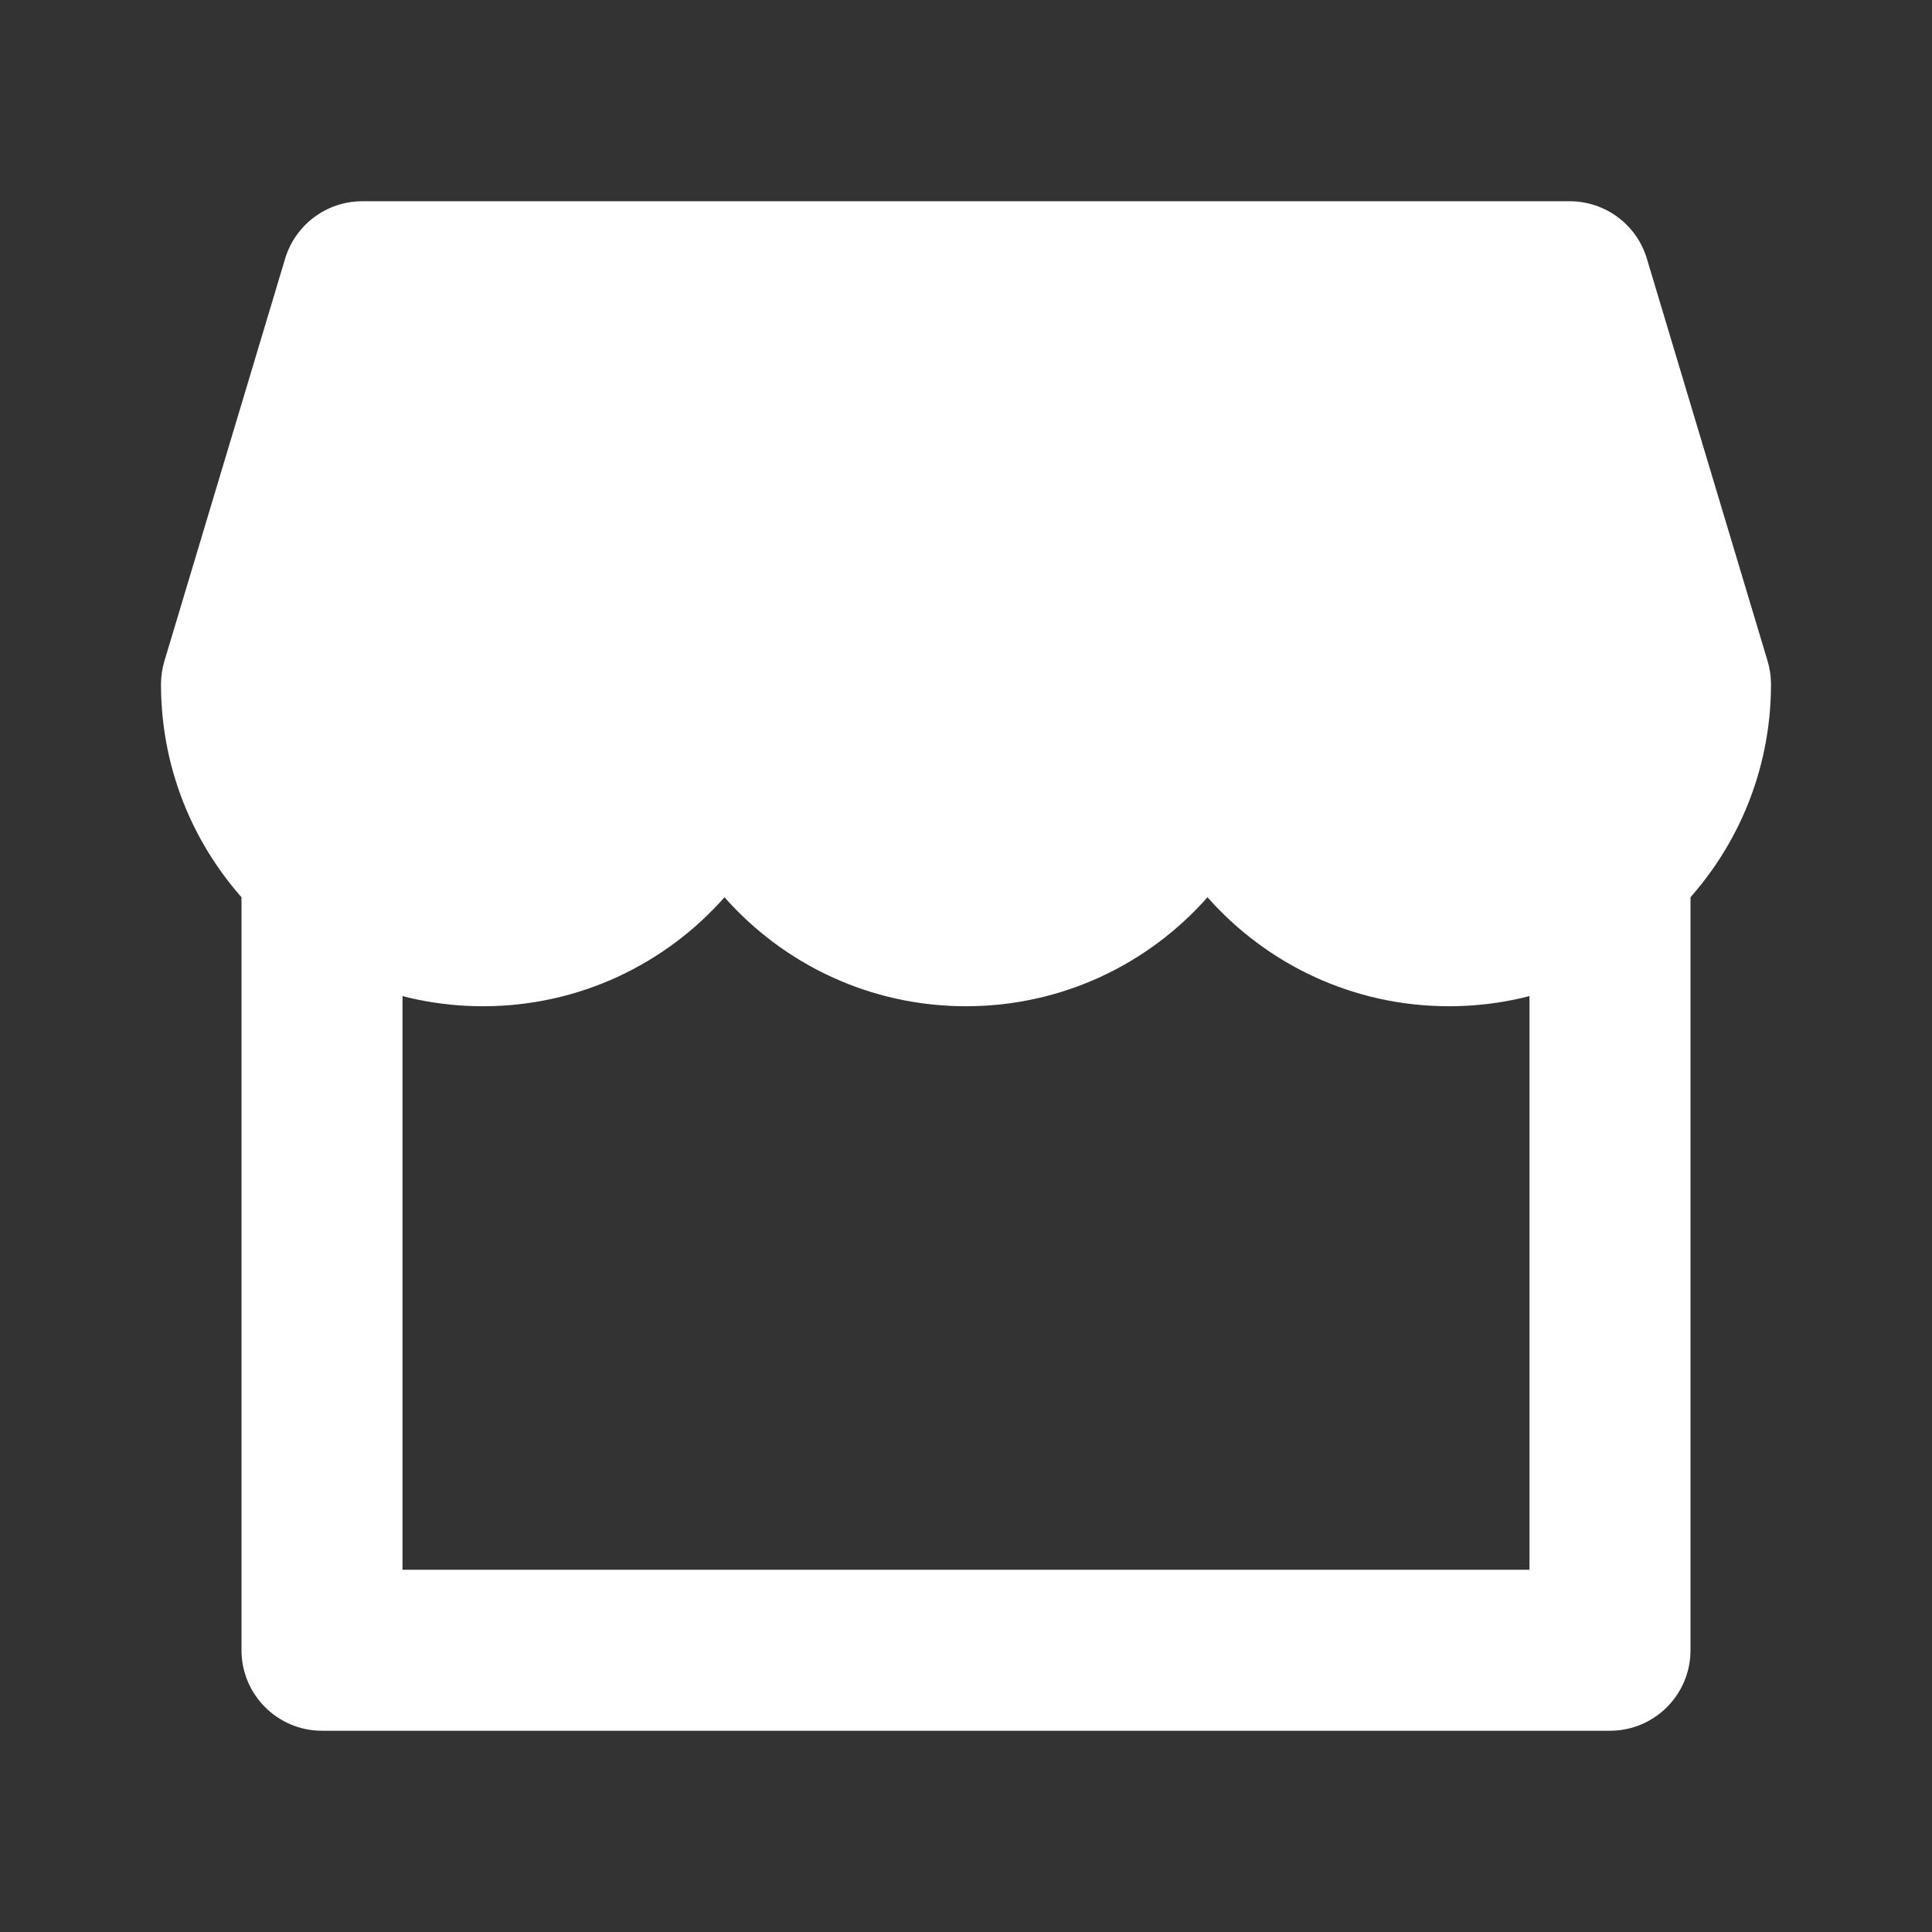
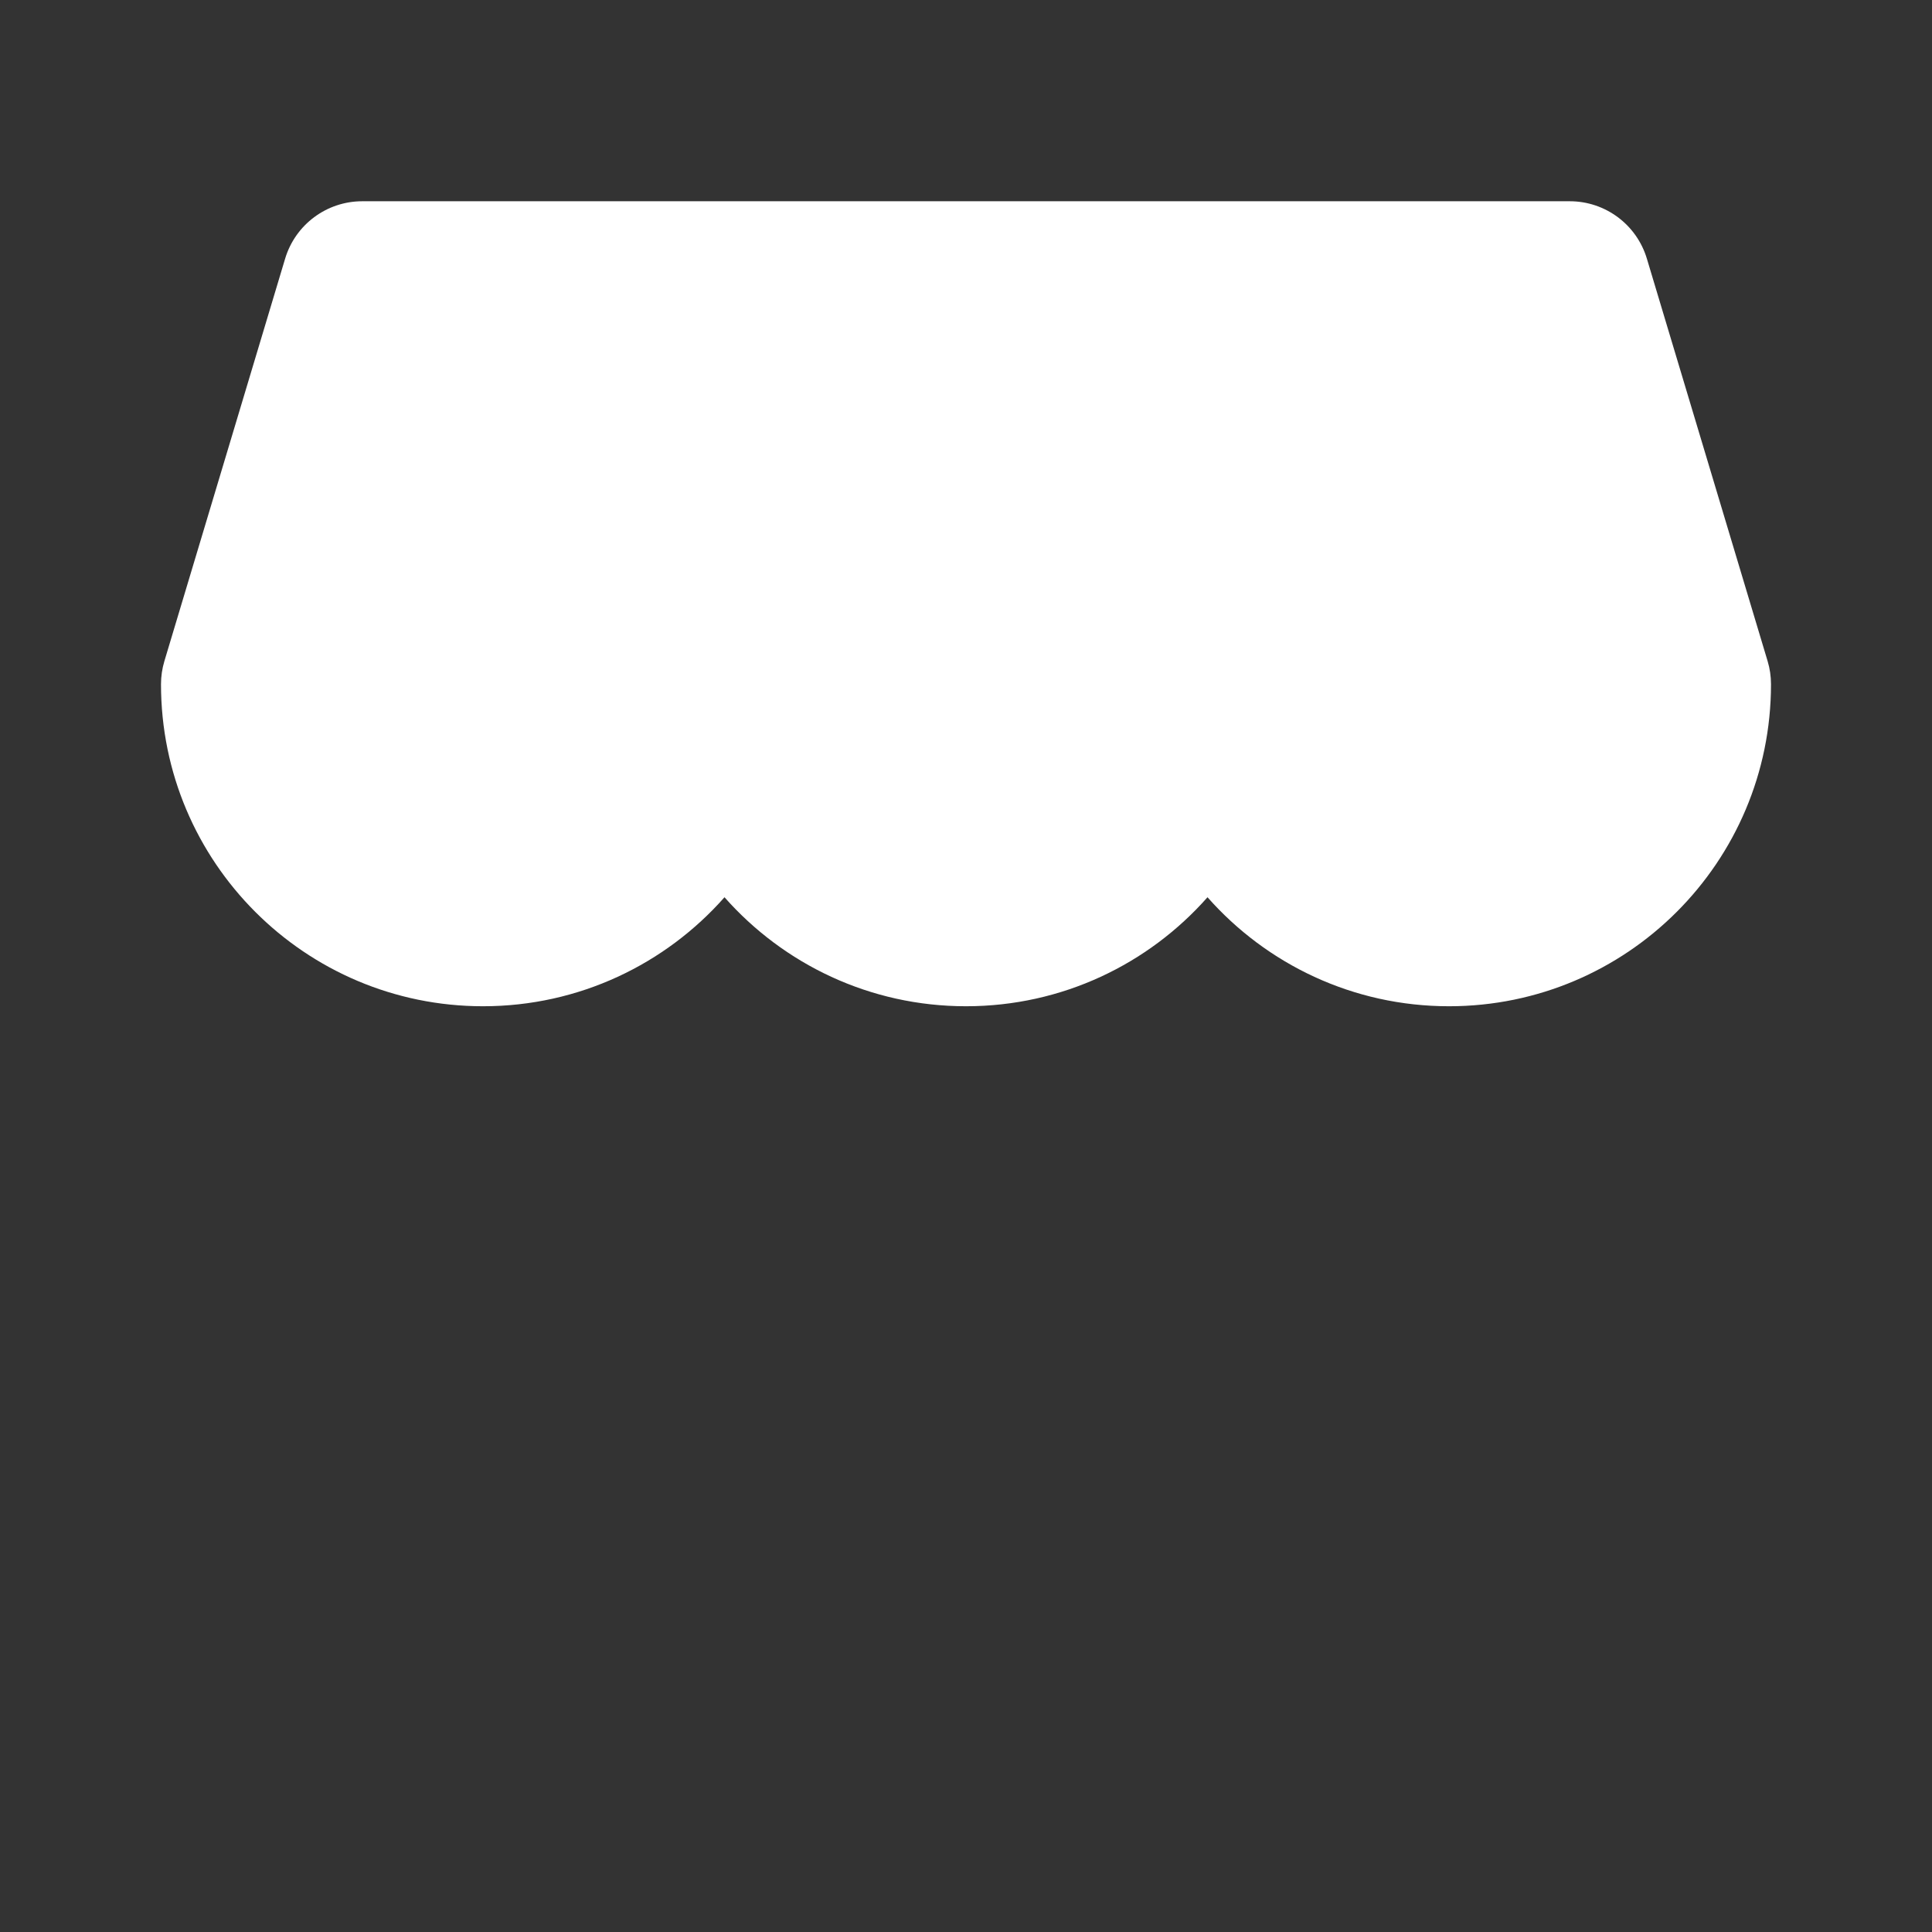
<svg xmlns="http://www.w3.org/2000/svg" width="24" height="24" viewBox="0 0 24 24" fill="none">
  <rect x="0" y="0" width="24" height="24" fill="#333333" stroke="none" />
  <path fillRule="evenodd" clipRule="evenodd" d="M4.5 2.5C4.058 2.5 3.669 2.79 3.542 3.213L2.042 8.213C2.014 8.306 2 8.403 2 8.5C2 10.709 3.791 12.5 6 12.5C7.195 12.5 8.267 11.976 9 11.146C9.733 11.976 10.805 12.5 12 12.5C13.195 12.5 14.267 11.976 15 11.146C15.733 11.976 16.805 12.5 18 12.5C20.209 12.5 22 10.709 22 8.5C22 8.403 21.986 8.306 21.958 8.213L20.458 3.213C20.331 2.79 19.942 2.5 19.5 2.5H4.5Z" fill="white" />
-   <path fillRule="evenodd" clipRule="evenodd" d="M5 19.5V11H3V20.5C3 21.052 3.448 21.5 4 21.5H20C20.552 21.5 21 21.052 21 20.5V11H19V19.5H5Z" fill="white" />
</svg>